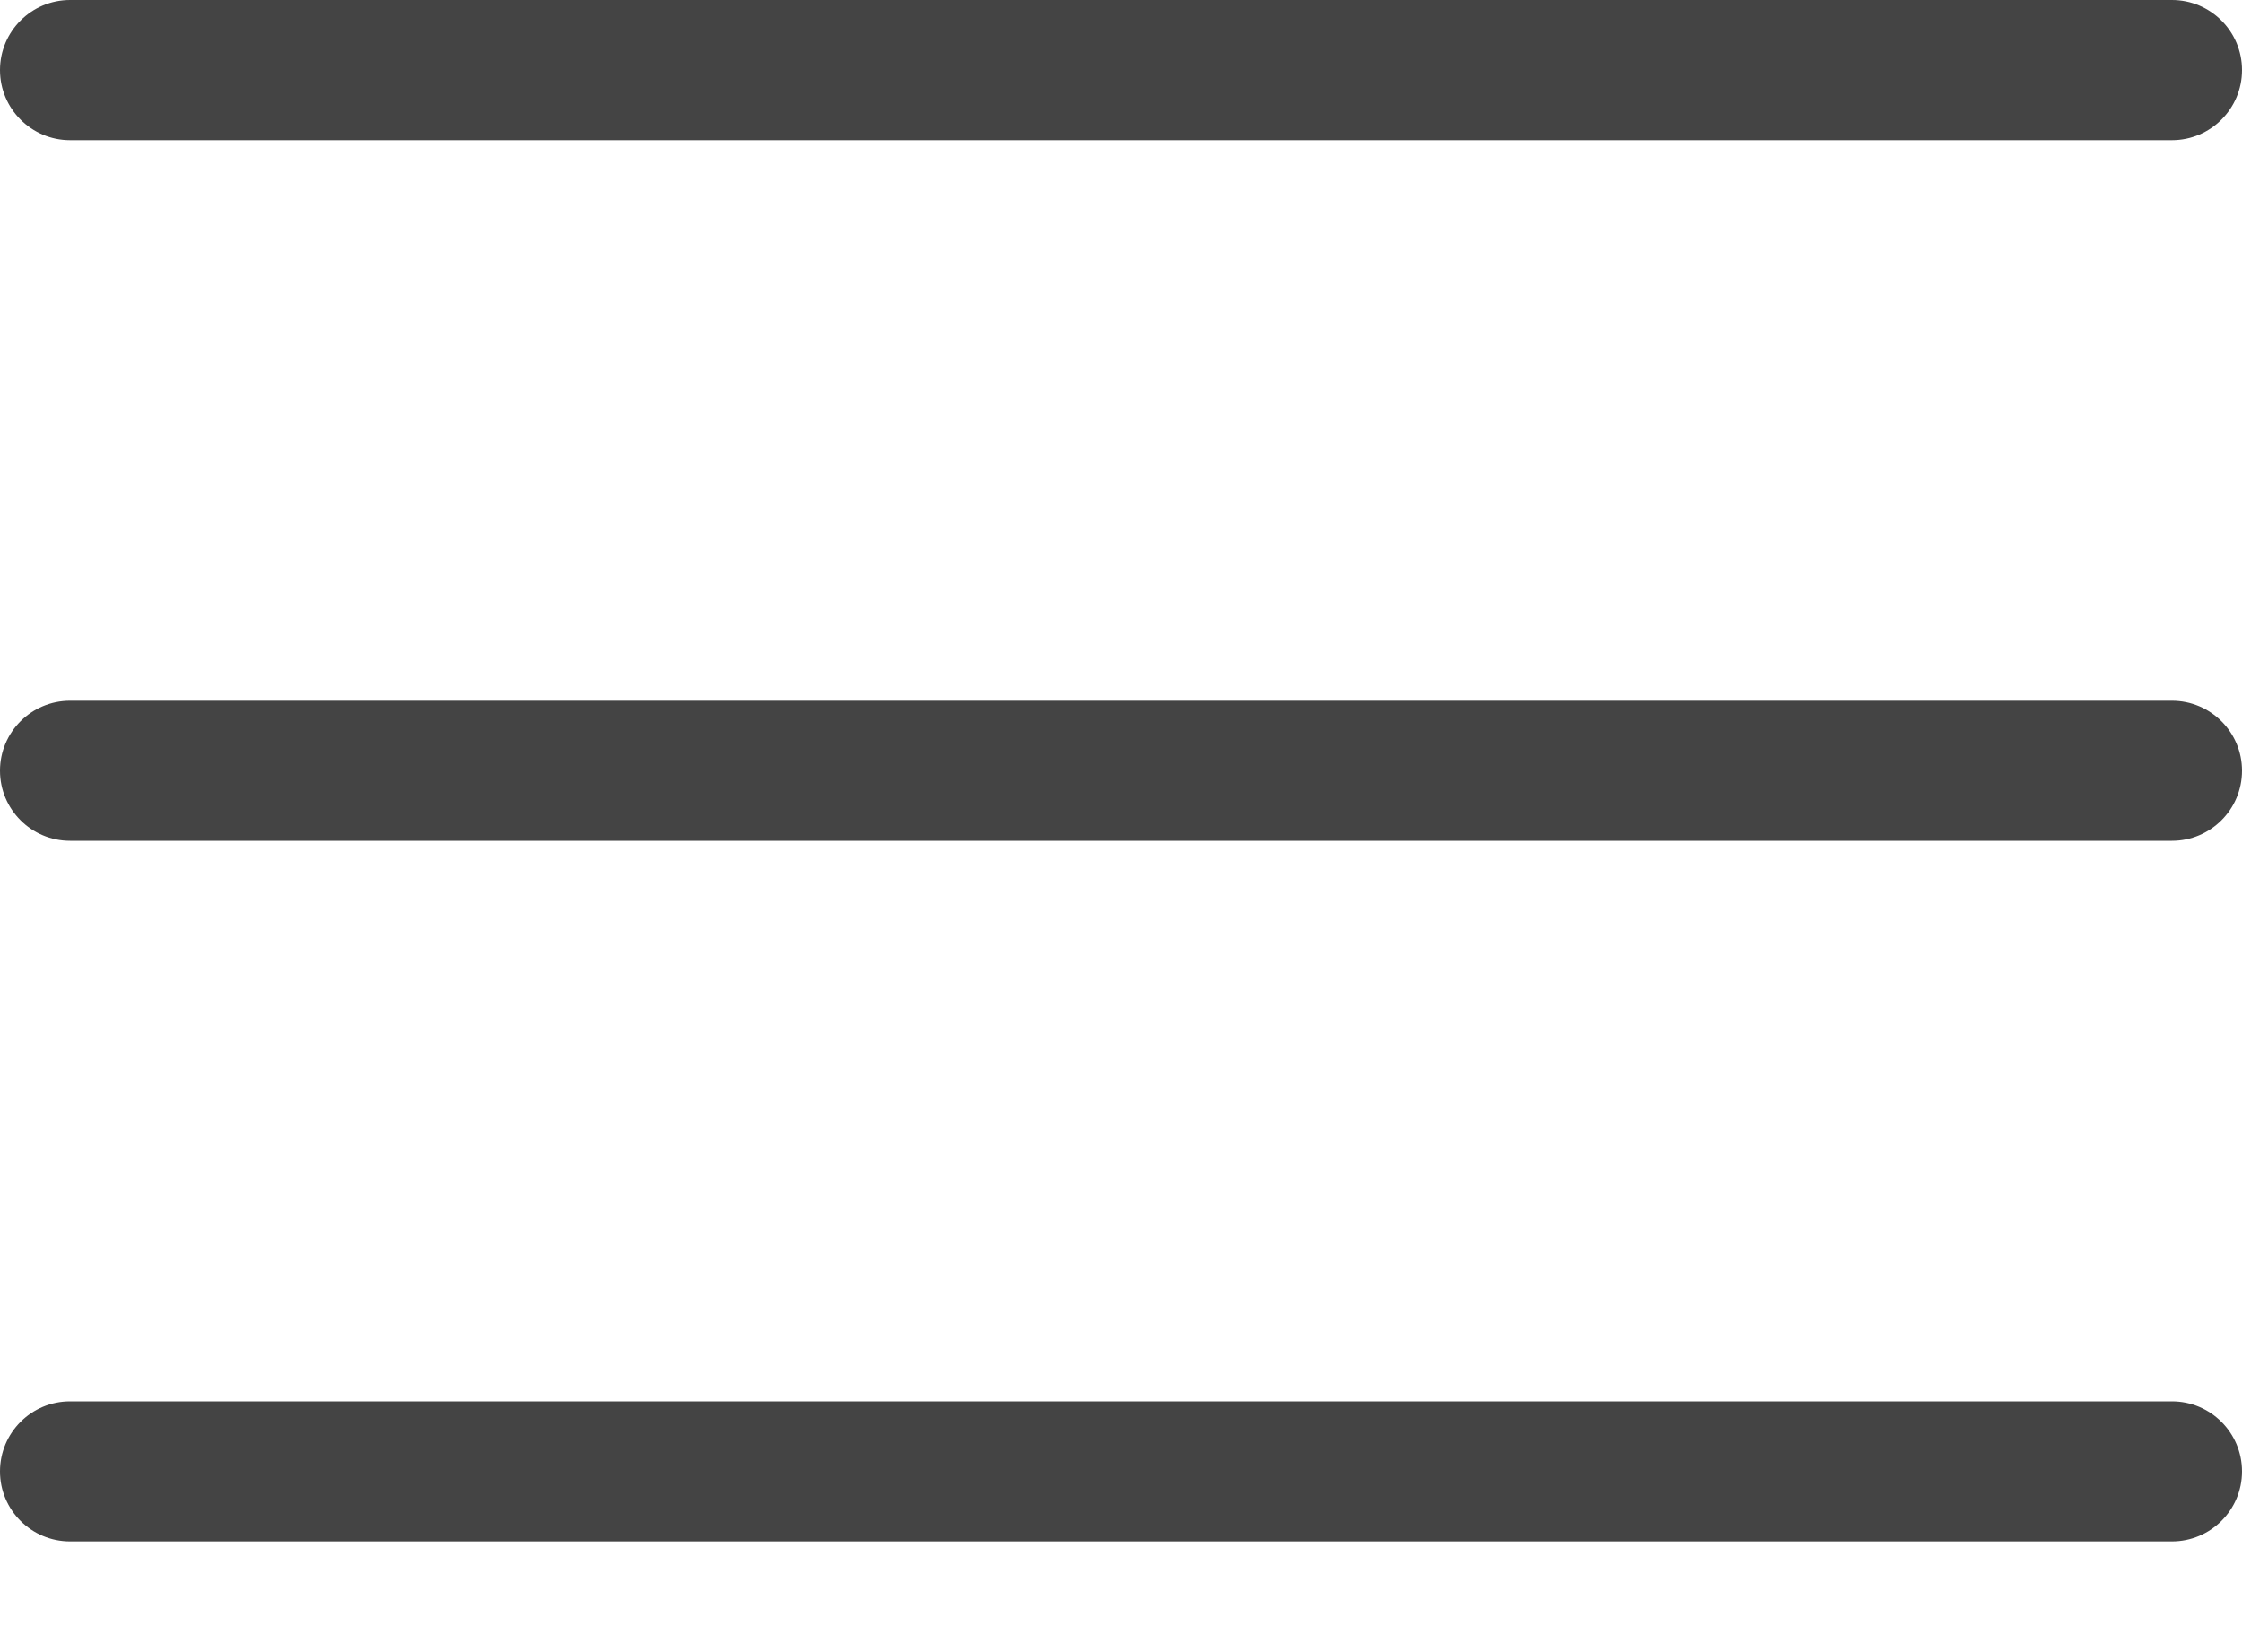
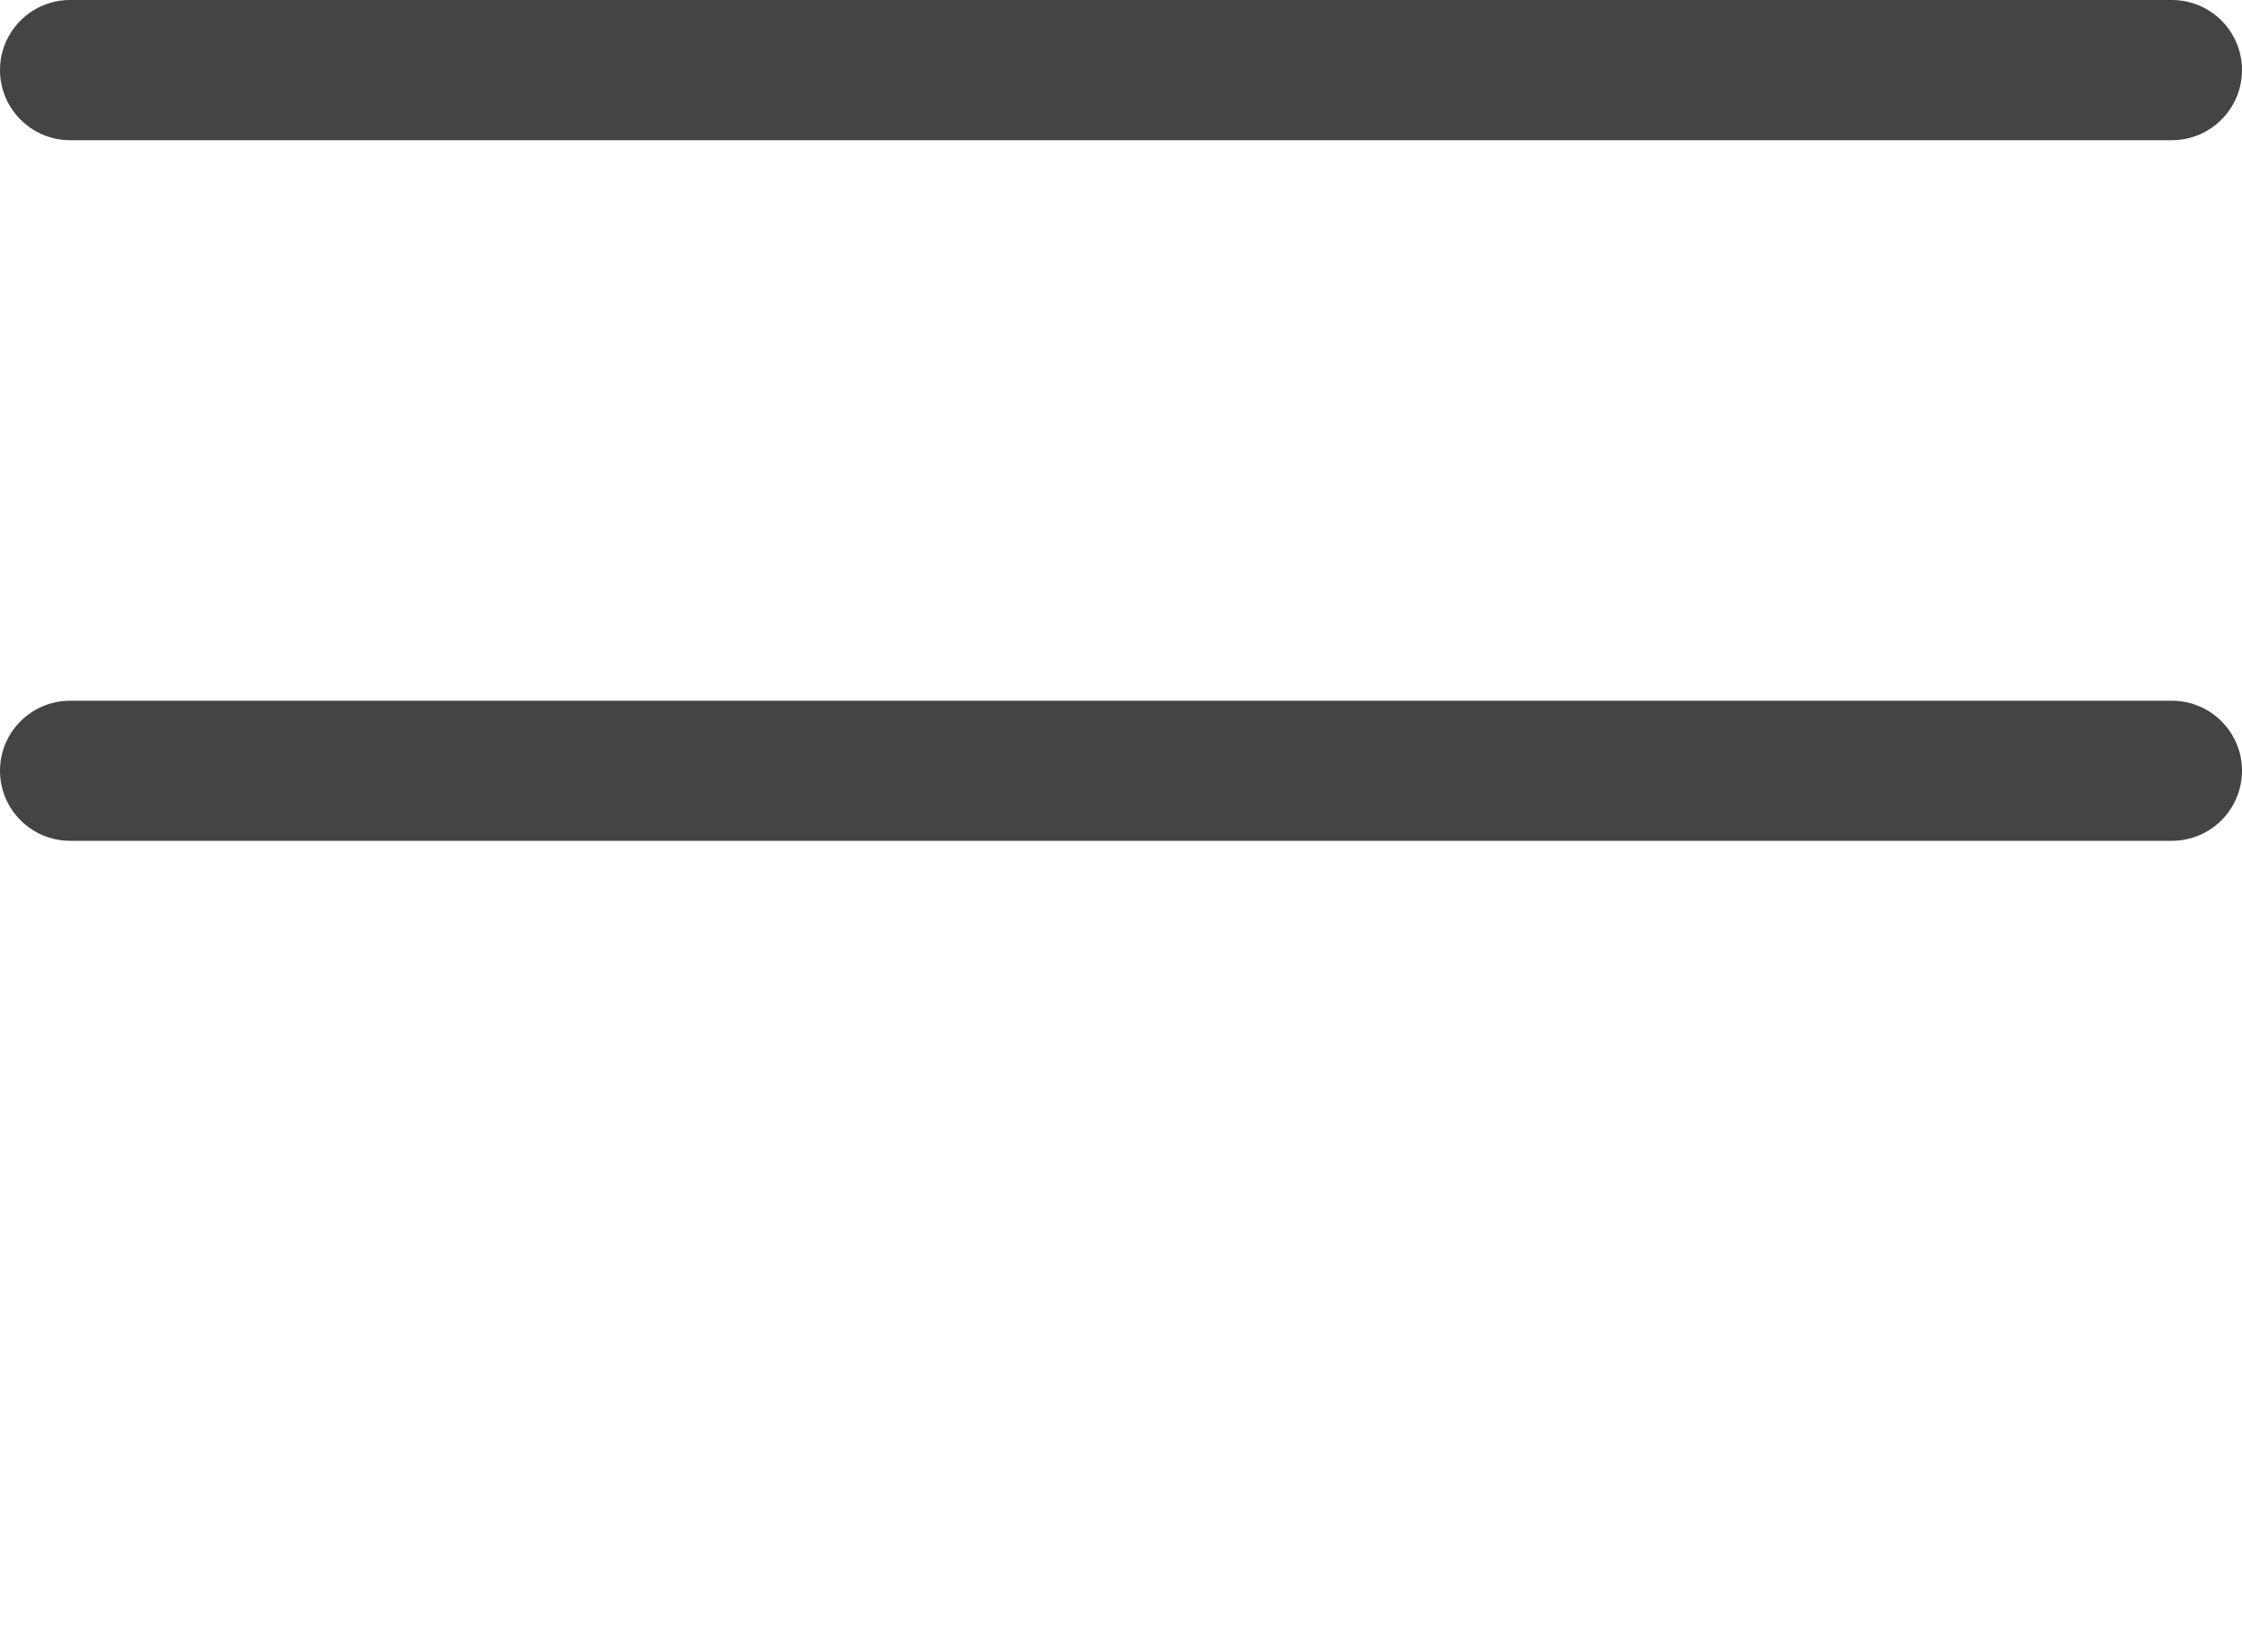
<svg xmlns="http://www.w3.org/2000/svg" width="19" height="14" viewBox="0 0 19 14" fill="none">
  <g id="menu">
    <path id="Path" d="M18.406 1.188H0.594C0.266 1.188 0 0.921 0 0.594C0 0.266 0.266 0 0.594 0H18.406C18.734 0 19 0.266 19 0.594C19 0.921 18.734 1.188 18.406 1.188Z" fill="#444444" />
    <path id="Path_2" d="M18.406 7.125H0.594C0.266 7.125 0 6.859 0 6.531C0 6.204 0.266 5.938 0.594 5.938H18.406C18.734 5.938 19 6.204 19 6.531C19 6.859 18.734 7.125 18.406 7.125Z" fill="#444444" />
-     <path id="Path_3" d="M18.406 13.062H0.594C0.266 13.062 0 12.796 0 12.469C0 12.141 0.266 11.875 0.594 11.875H18.406C18.734 11.875 19 12.141 19 12.469C19 12.796 18.734 13.062 18.406 13.062Z" fill="#444444" />
  </g>
</svg>